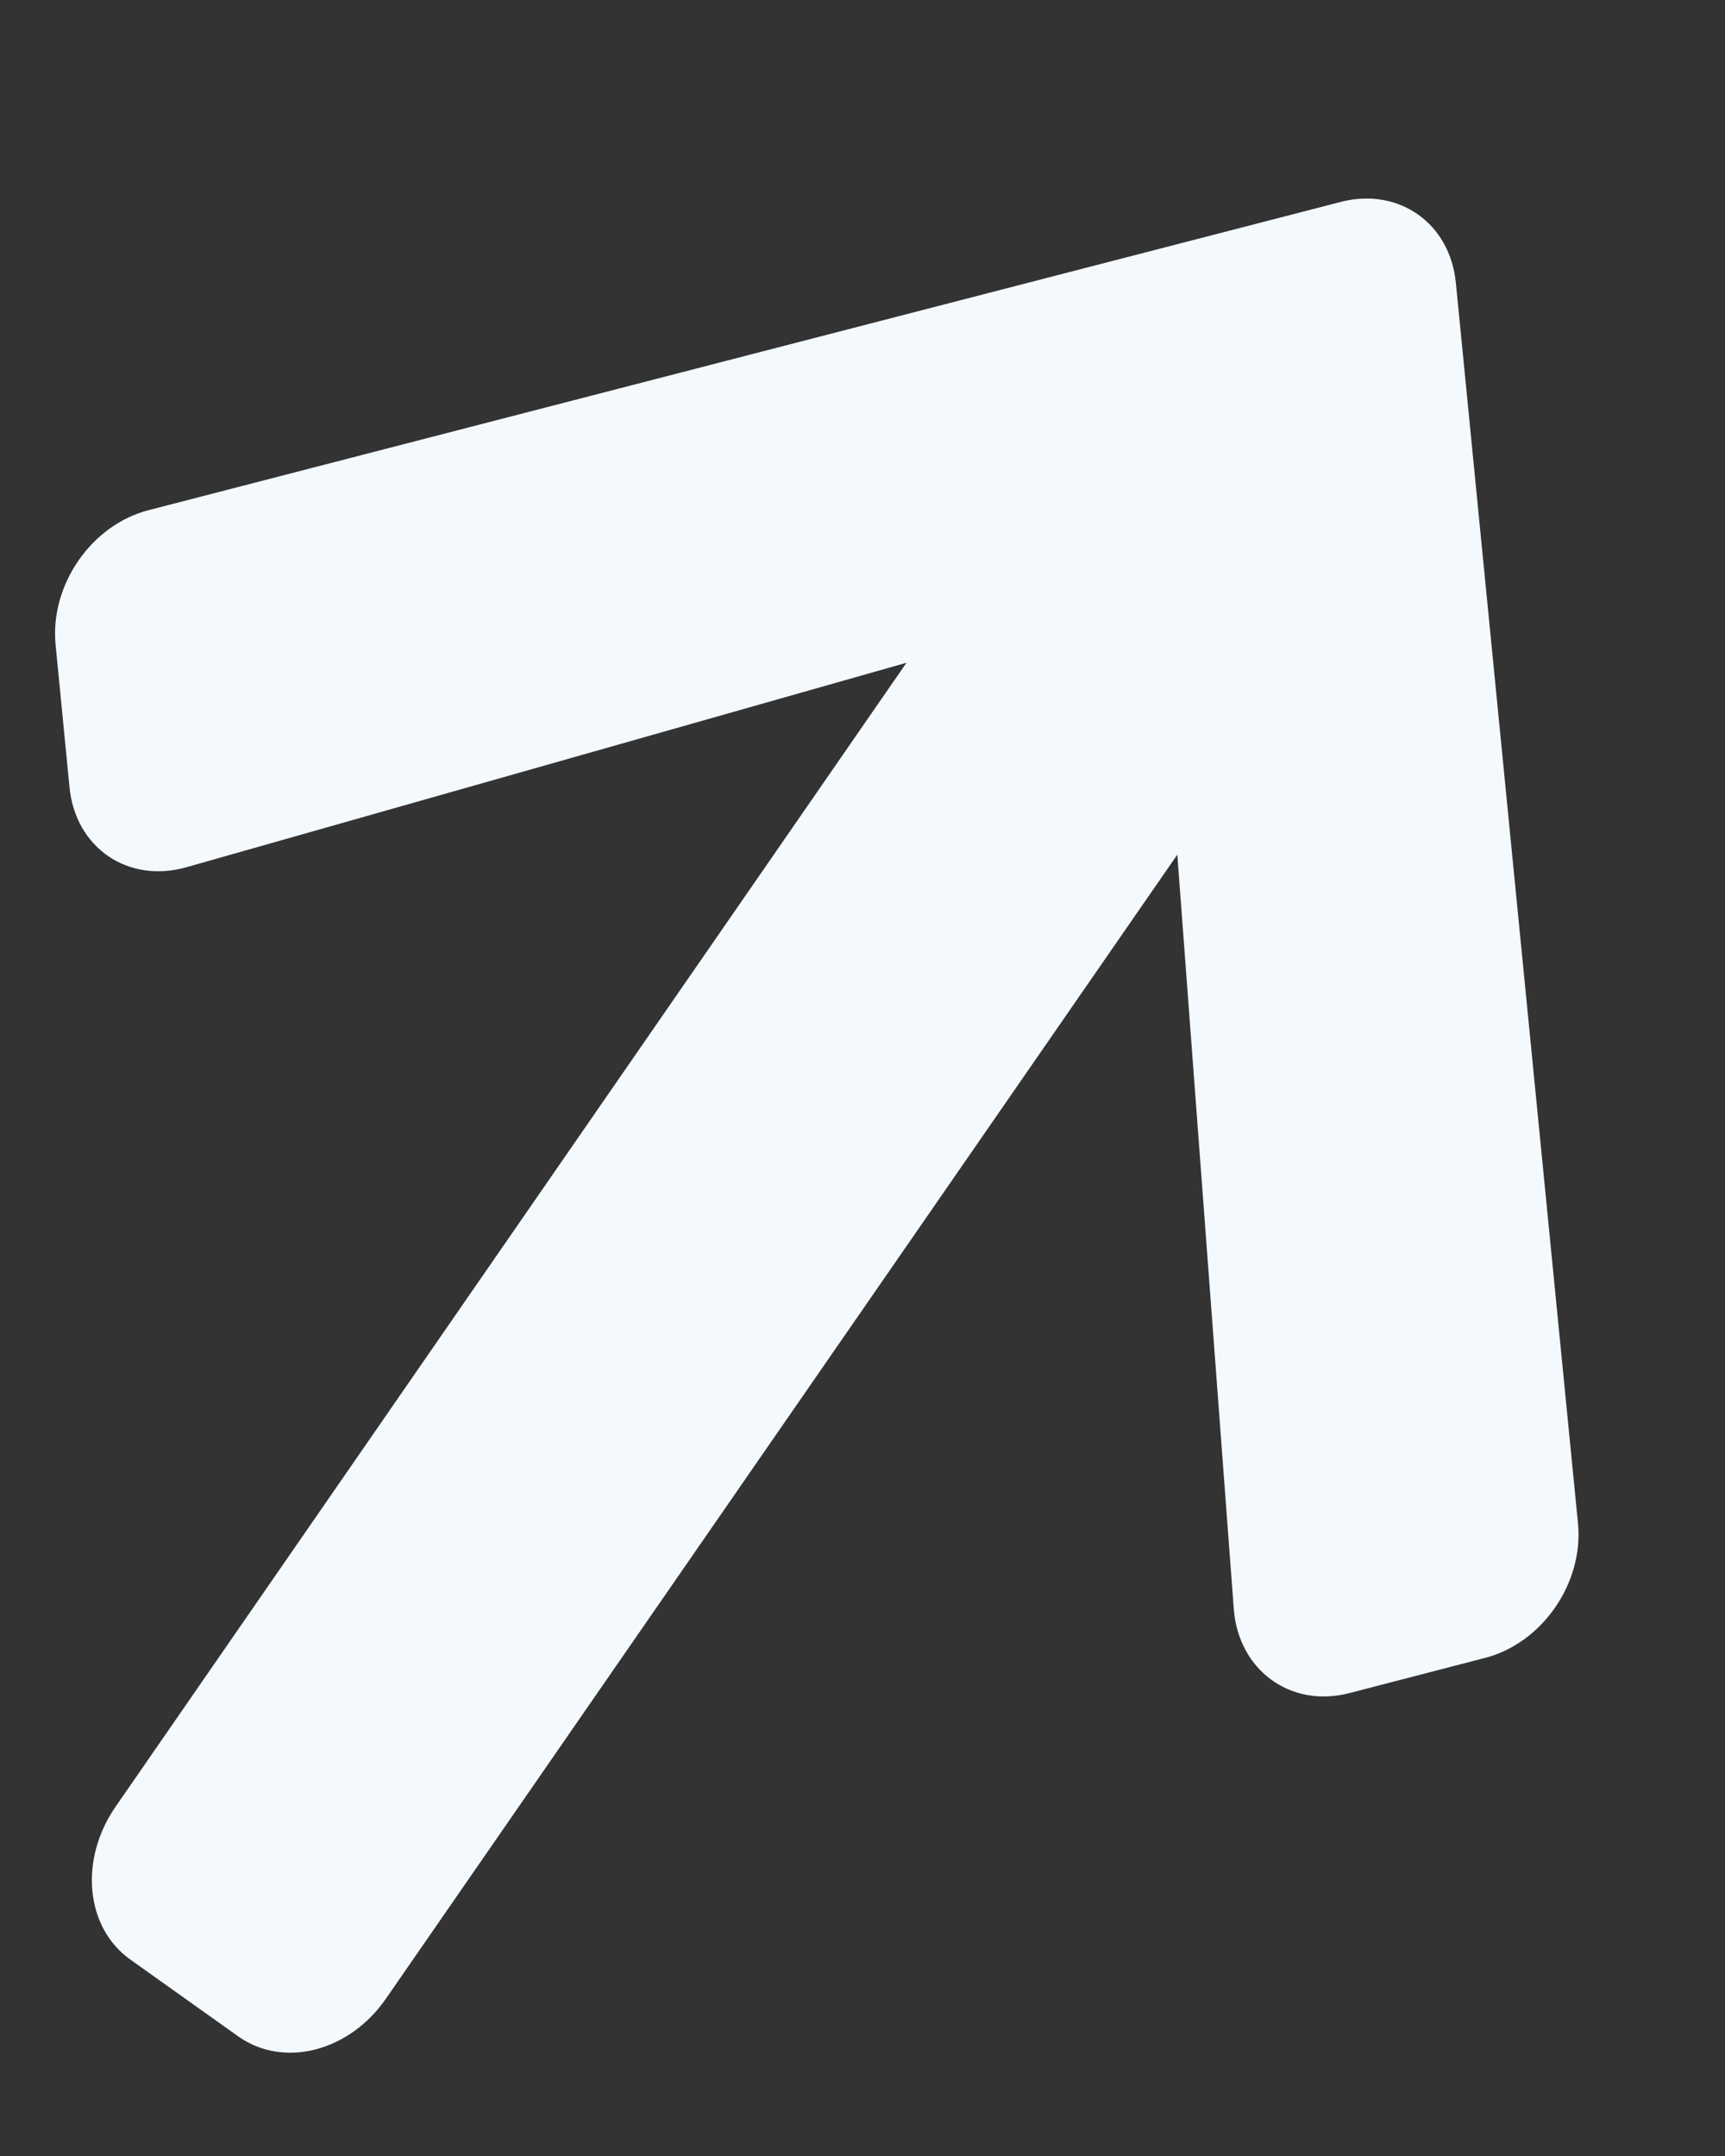
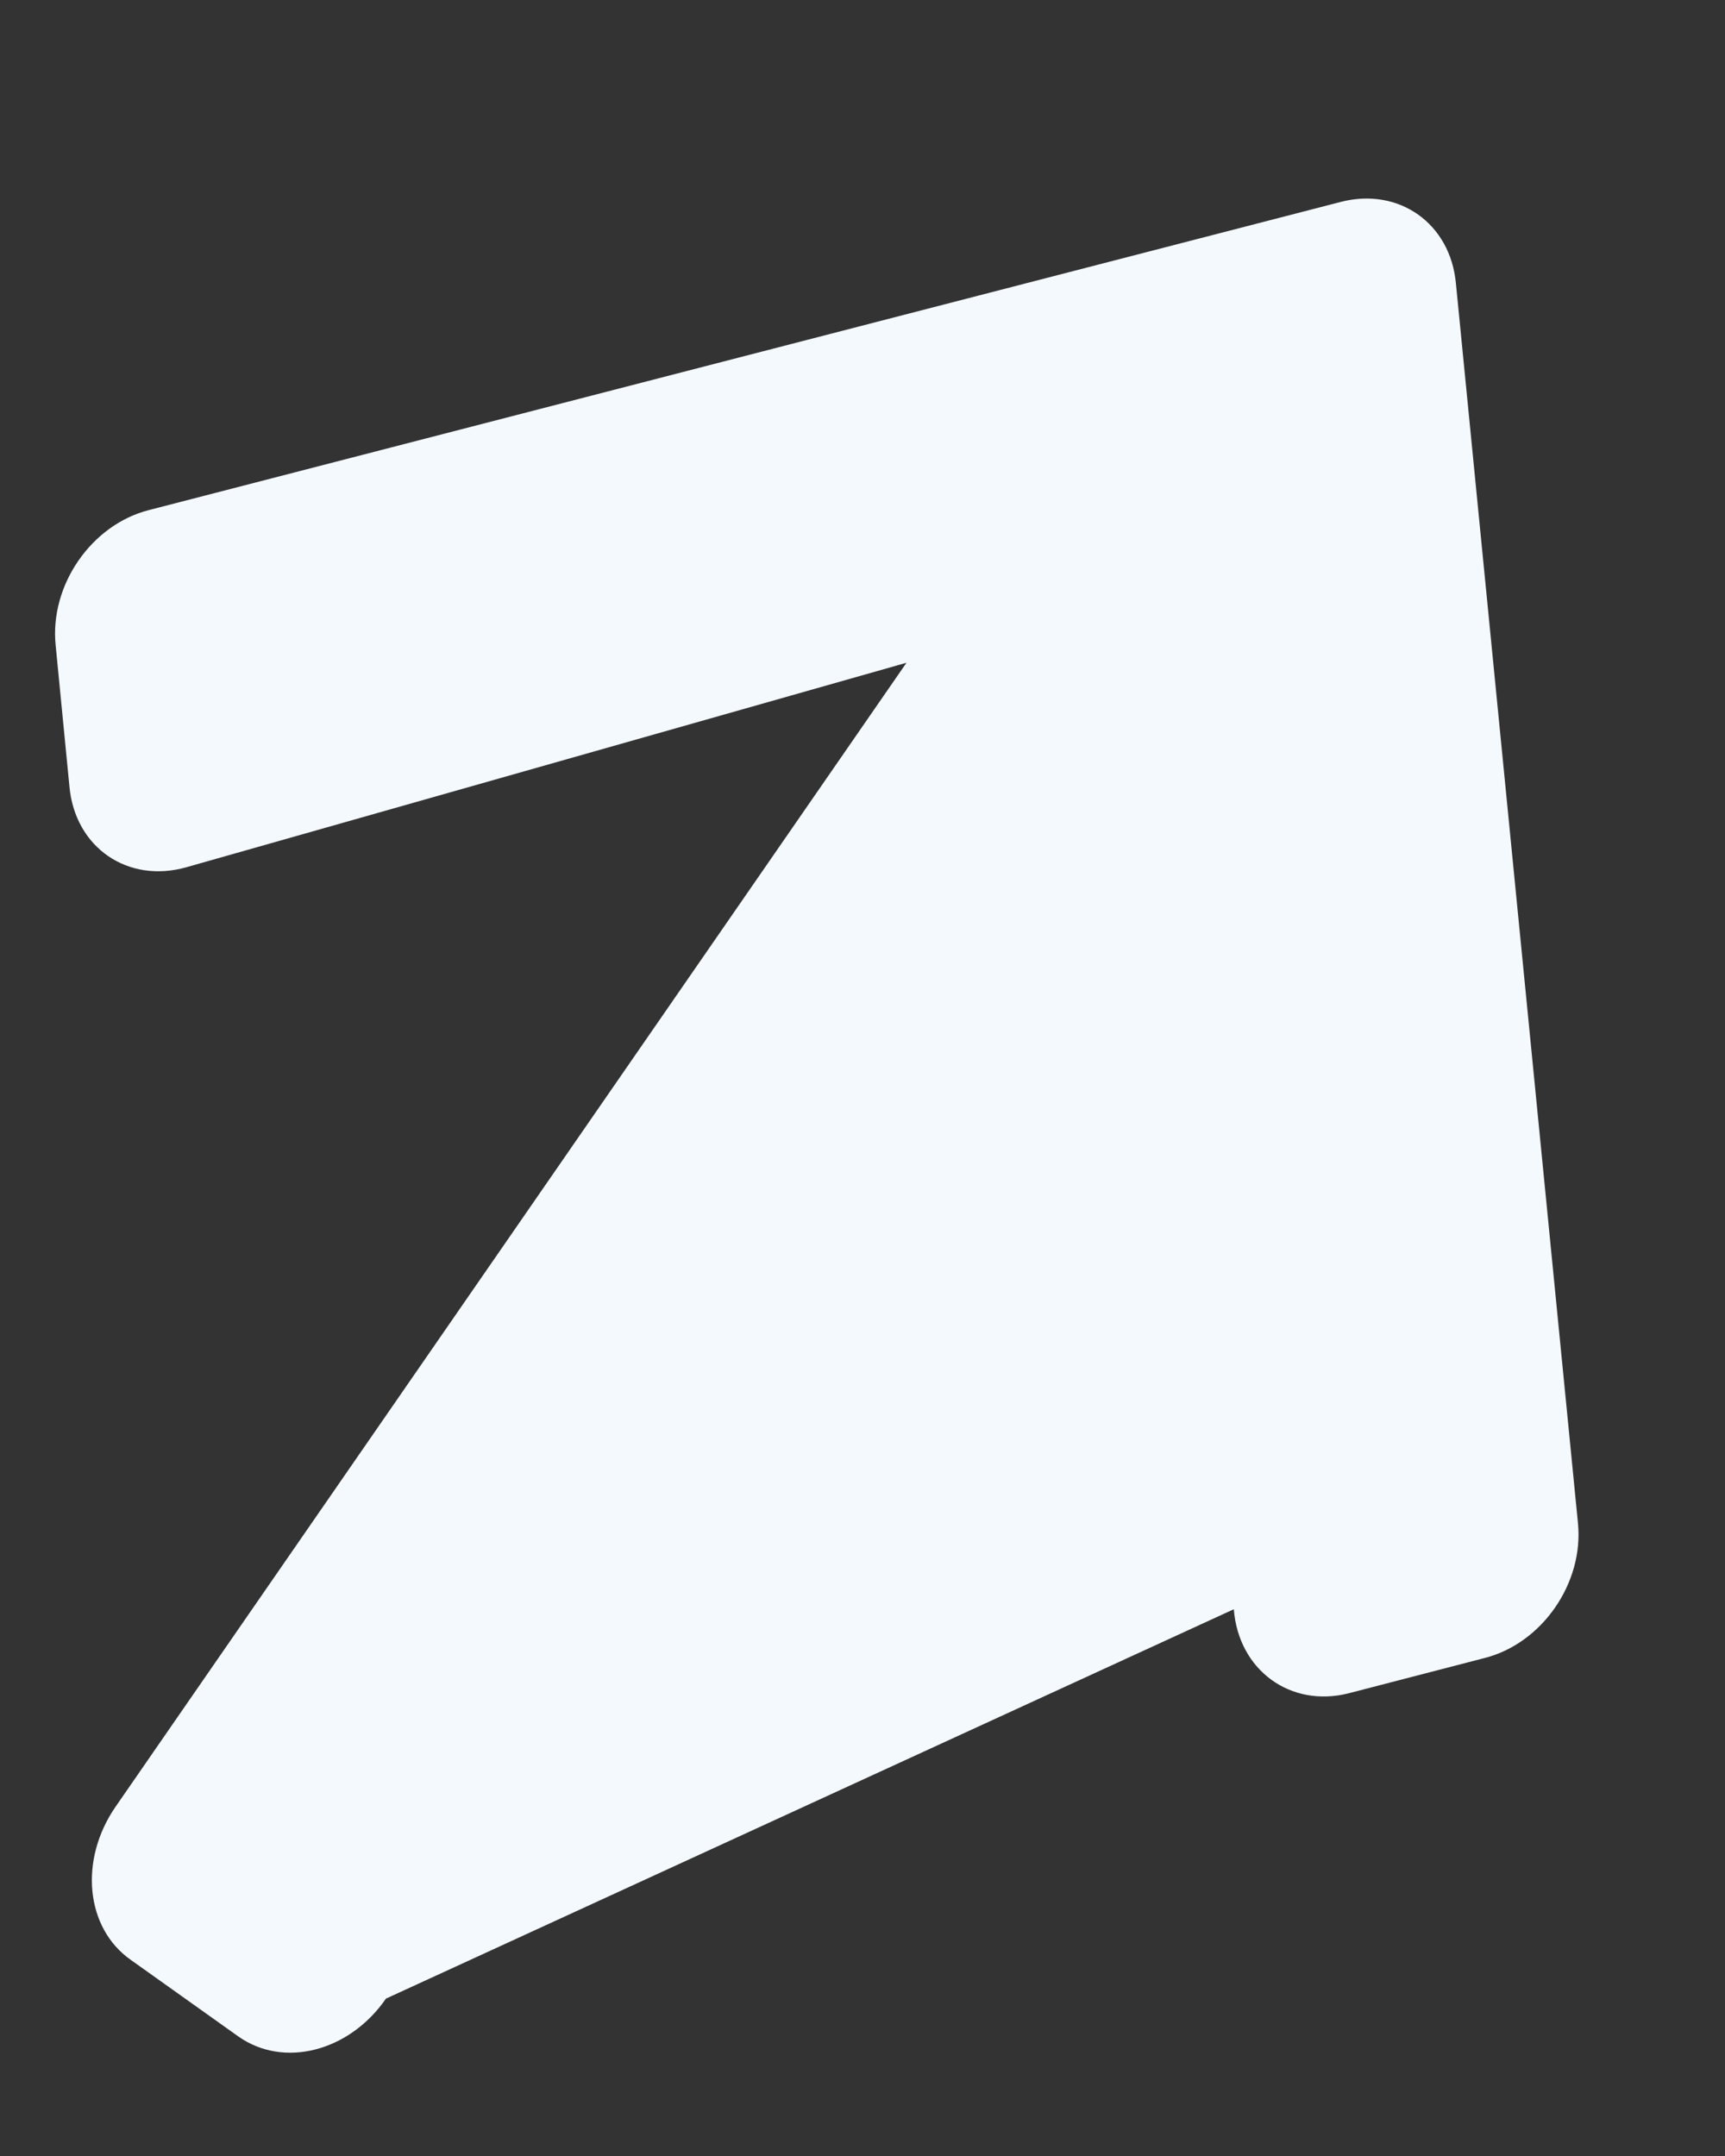
<svg xmlns="http://www.w3.org/2000/svg" width="4" height="5" viewBox="0 0 4 5" fill="none">
  <rect x="0" y="0" width="4" height="5" fill="#333333" stroke="none" />
-   <path d="M0.161 1.824L0.129 1.496C0.115 1.357 0.212 1.217 0.345 1.183L3.11 0.468C3.244 0.434 3.363 0.518 3.376 0.657L3.659 3.532C3.673 3.671 3.576 3.811 3.443 3.845L3.127 3.927C2.992 3.961 2.872 3.873 2.861 3.732L2.73 1.982L0.895 4.635C0.81 4.758 0.658 4.797 0.553 4.723L0.303 4.545C0.198 4.471 0.183 4.313 0.268 4.19L2.102 1.537L0.433 2.011C0.297 2.05 0.174 1.966 0.161 1.824Z" fill="#F4F9FE" />
+   <path d="M0.161 1.824L0.129 1.496C0.115 1.357 0.212 1.217 0.345 1.183L3.11 0.468C3.244 0.434 3.363 0.518 3.376 0.657L3.659 3.532C3.673 3.671 3.576 3.811 3.443 3.845L3.127 3.927C2.992 3.961 2.872 3.873 2.861 3.732L0.895 4.635C0.81 4.758 0.658 4.797 0.553 4.723L0.303 4.545C0.198 4.471 0.183 4.313 0.268 4.19L2.102 1.537L0.433 2.011C0.297 2.05 0.174 1.966 0.161 1.824Z" fill="#F4F9FE" />
</svg>